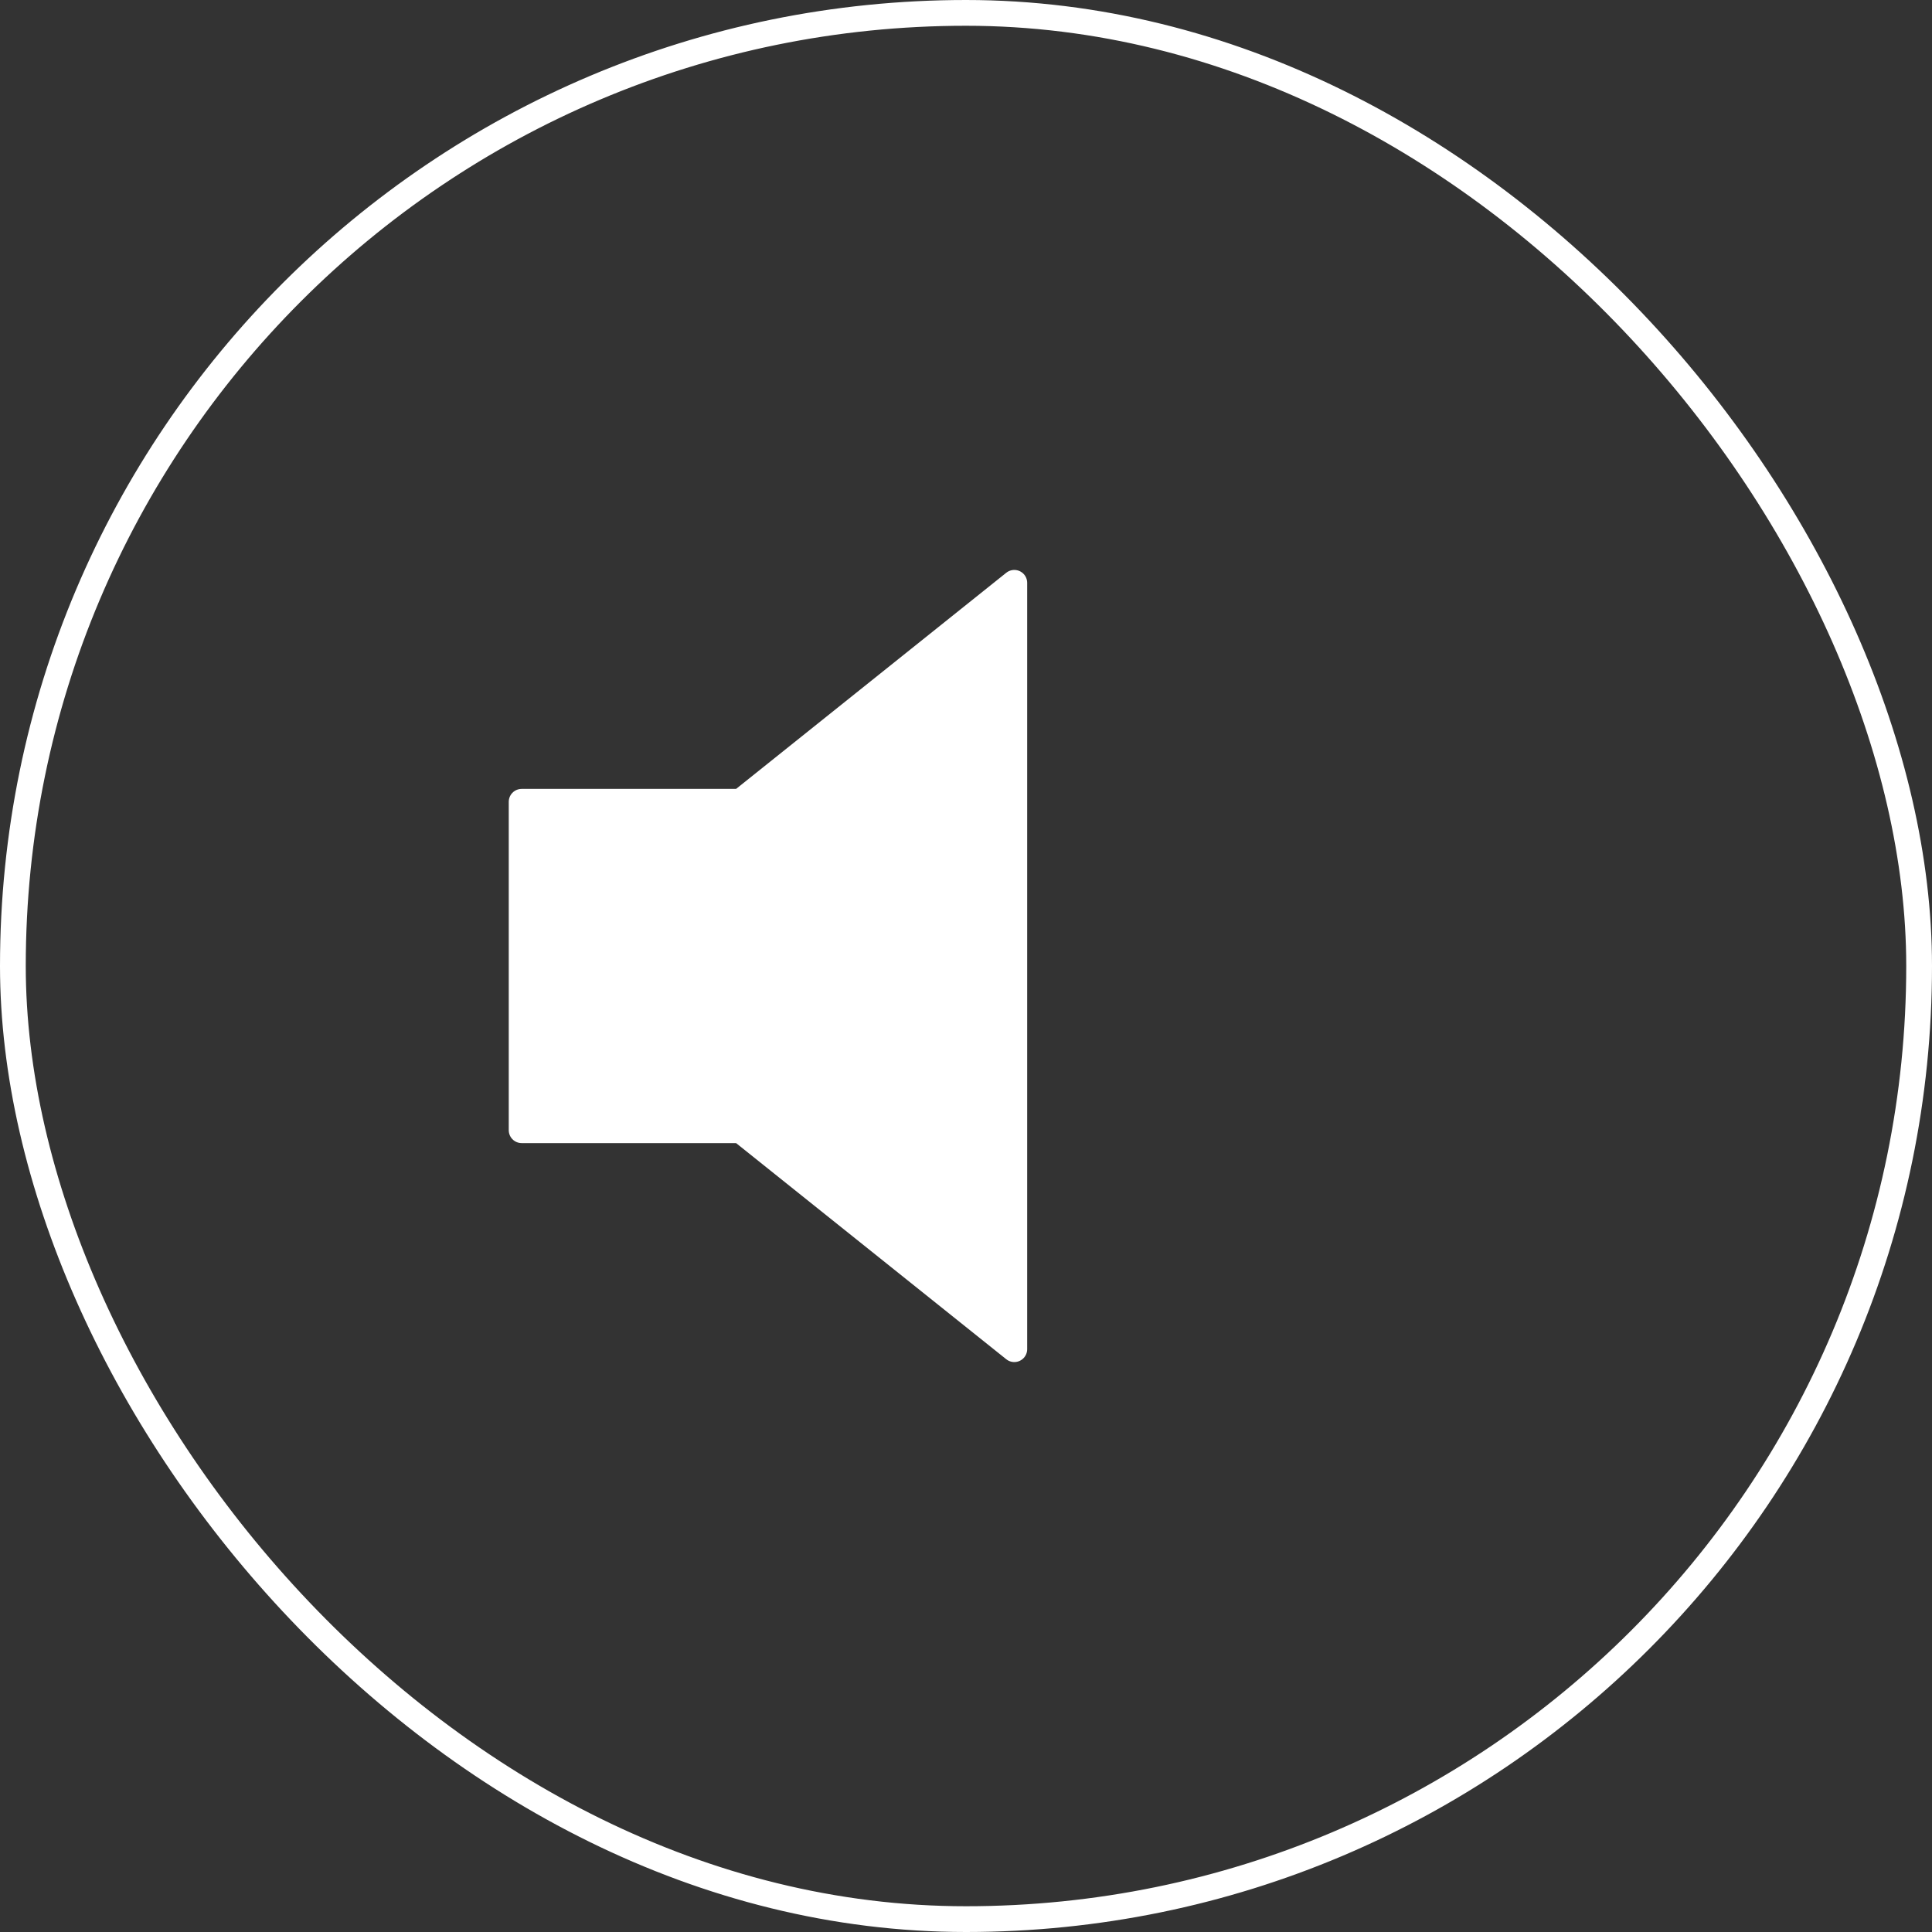
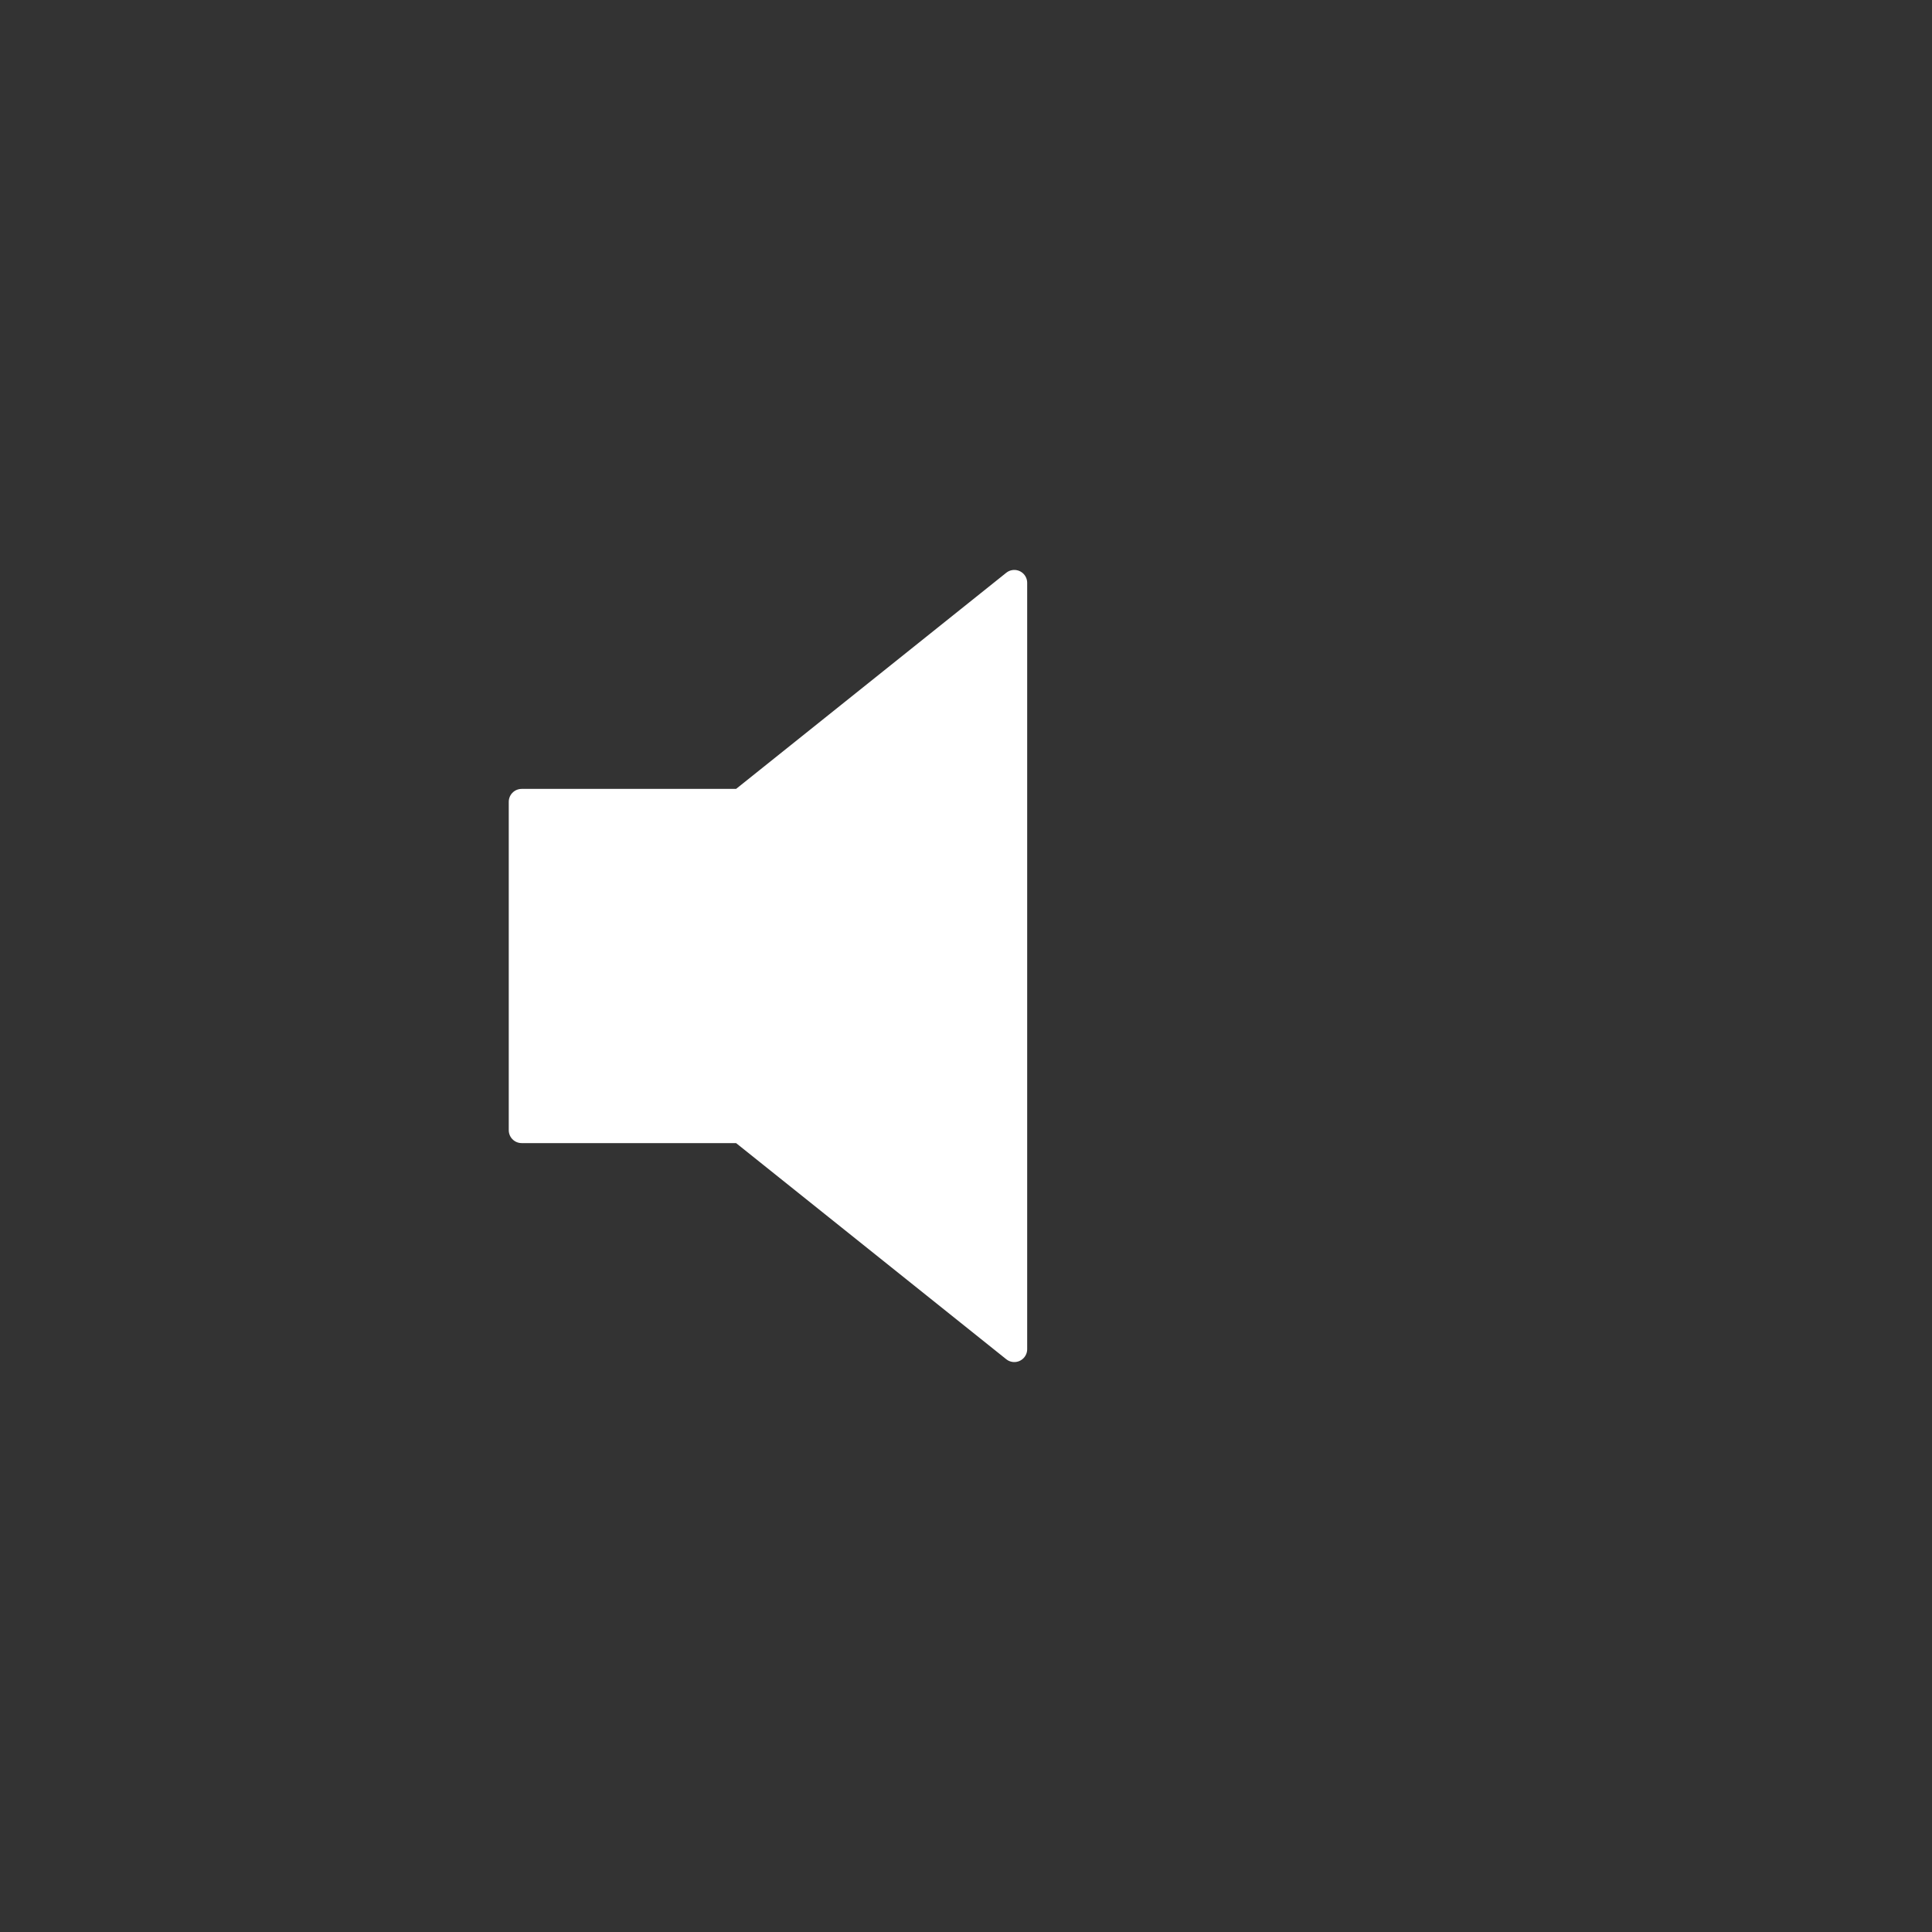
<svg xmlns="http://www.w3.org/2000/svg" width="75" height="75" viewBox="0 0 75 75" fill="none">
  <rect x="0" y="0" width="75" height="75" fill="#333333" stroke="none" />
-   <rect x="0.5" y="0.5" width="74" height="74" rx="37" stroke="white" />
  <path d="M39.375 22.625L28.75 31.125H20.25V43.875H28.75L39.375 52.375V22.625Z" fill="white" stroke="white" stroke-linecap="round" stroke-linejoin="round" />
</svg>